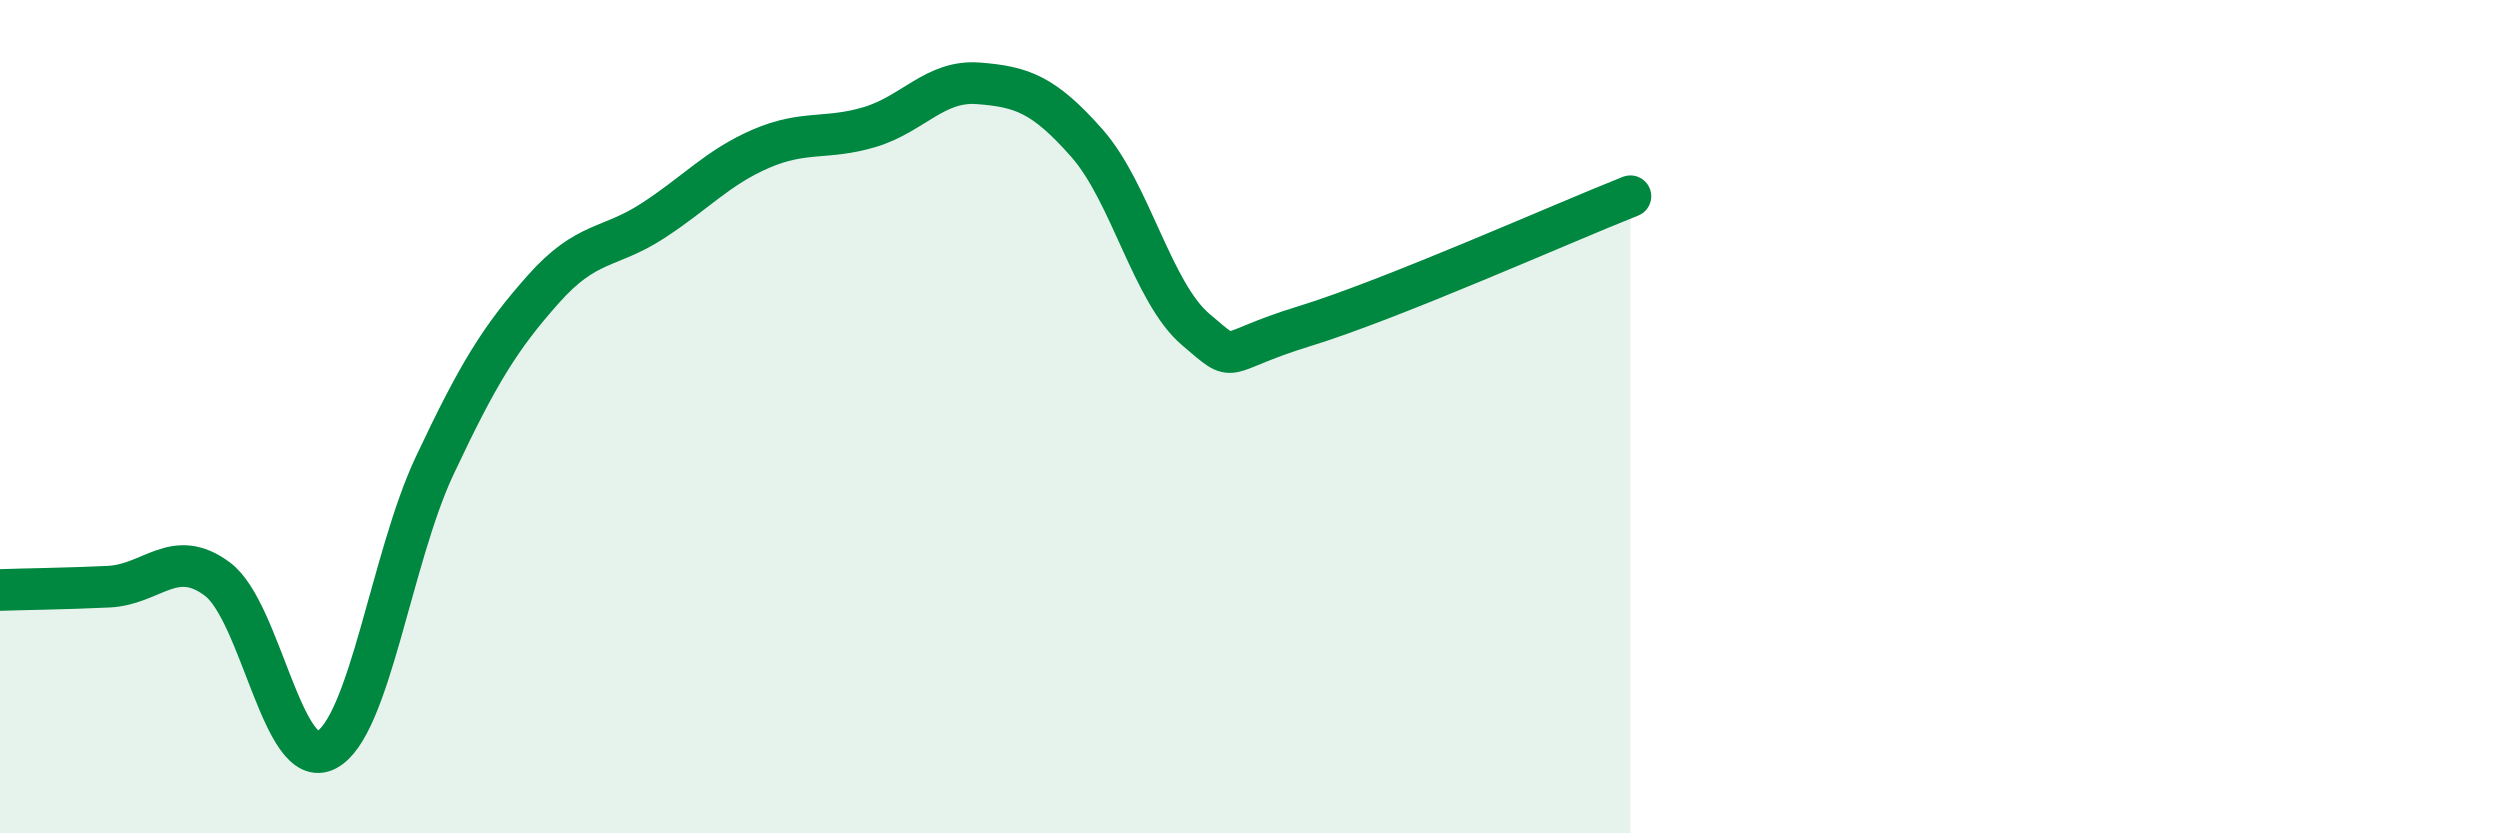
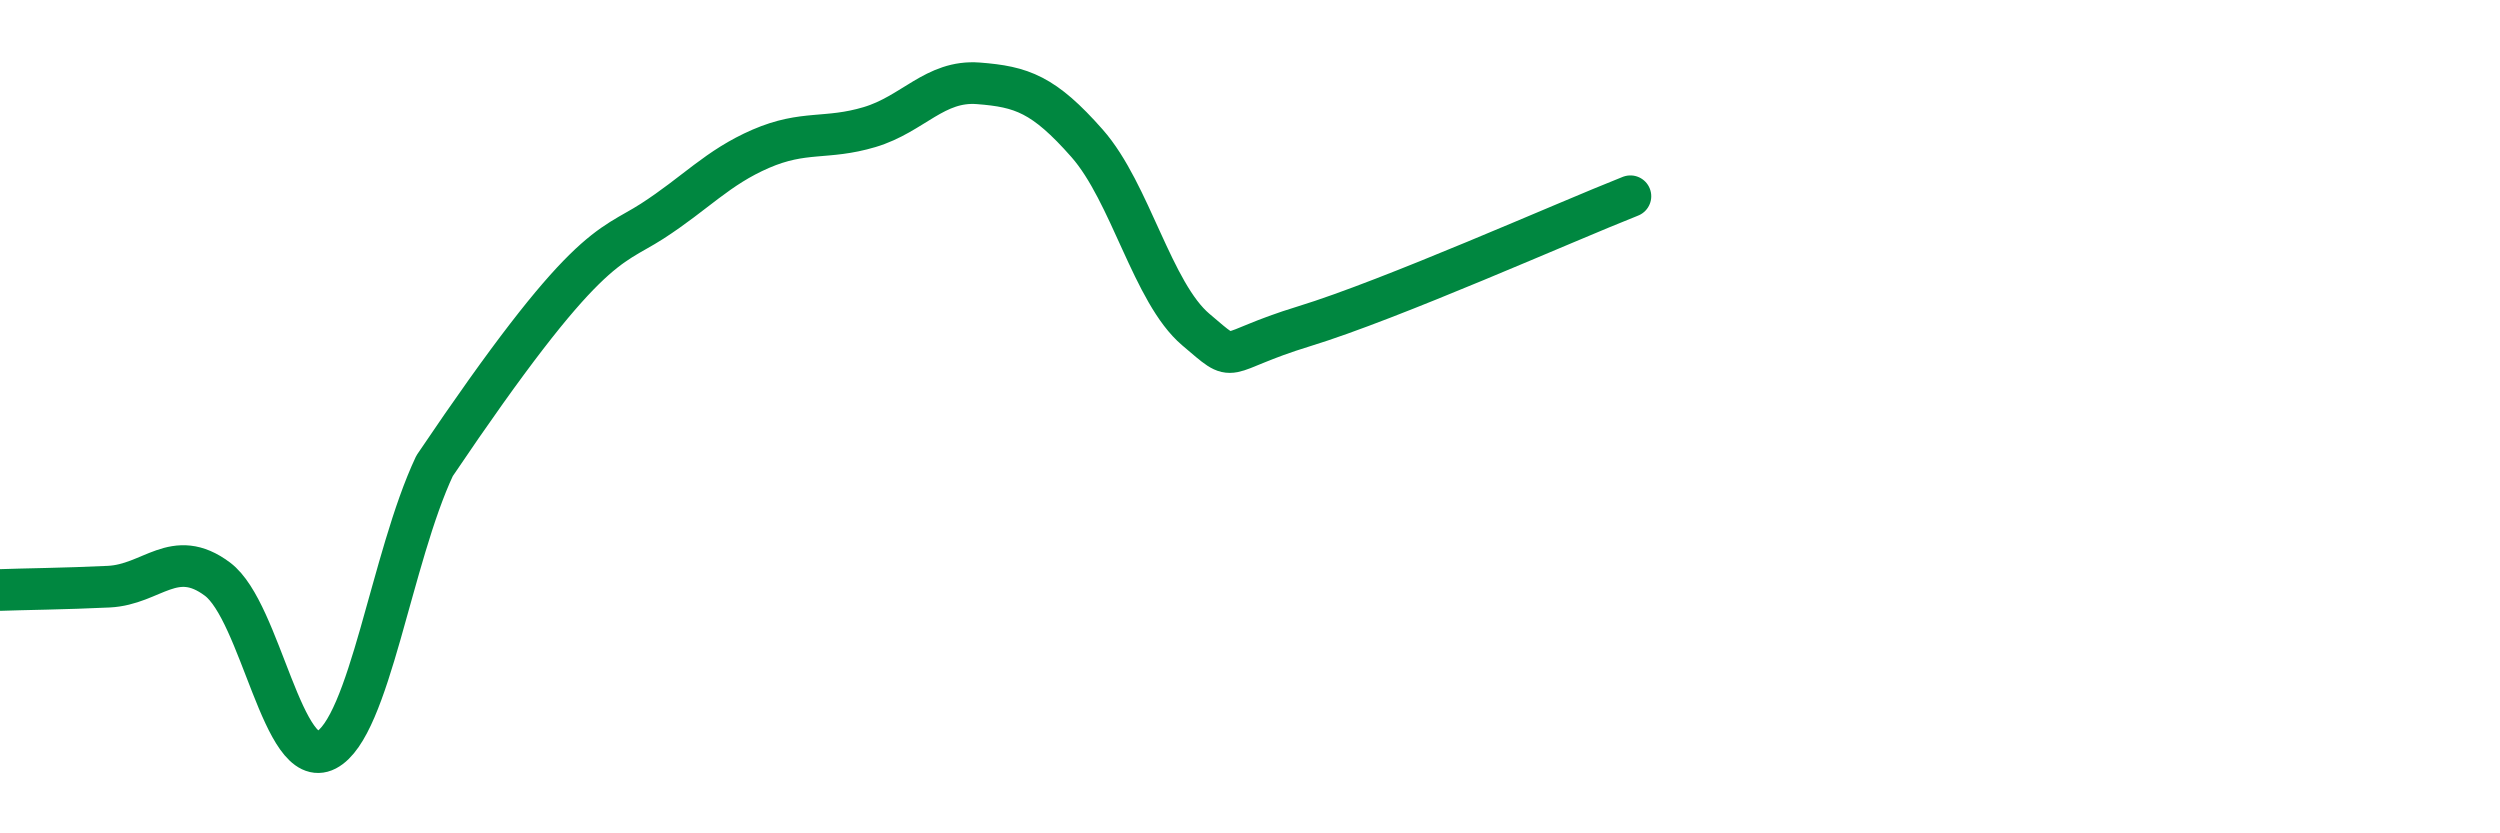
<svg xmlns="http://www.w3.org/2000/svg" width="60" height="20" viewBox="0 0 60 20">
-   <path d="M 0,14.16 C 0.52,14.14 1.57,14.13 2.61,14.08 C 3.65,14.03 4.18,13.12 5.22,13.9 C 6.26,14.68 6.79,18.54 7.83,18 C 8.87,17.46 9.39,13.39 10.43,11.18 C 11.47,8.97 12,8.11 13.04,6.94 C 14.08,5.77 14.61,5.98 15.65,5.31 C 16.69,4.64 17.22,4.02 18.26,3.57 C 19.3,3.12 19.83,3.36 20.87,3.05 C 21.91,2.74 22.44,1.92 23.48,2 C 24.52,2.08 25.05,2.26 26.09,3.44 C 27.13,4.62 27.66,7.03 28.7,7.91 C 29.74,8.79 29.21,8.47 31.3,7.83 C 33.39,7.19 37.56,5.33 39.13,4.71L39.13 20L0 20Z" fill="#008740" opacity="0.1" stroke-linecap="round" stroke-linejoin="round" />
-   <path d="M 0,14.16 C 0.52,14.14 1.57,14.13 2.61,14.08 C 3.65,14.03 4.18,13.12 5.22,13.9 C 6.26,14.68 6.79,18.54 7.83,18 C 8.87,17.46 9.39,13.39 10.43,11.18 C 11.47,8.97 12,8.11 13.04,6.94 C 14.08,5.77 14.61,5.98 15.65,5.31 C 16.69,4.64 17.22,4.02 18.26,3.57 C 19.3,3.12 19.83,3.36 20.87,3.05 C 21.91,2.74 22.44,1.92 23.48,2 C 24.52,2.08 25.05,2.26 26.09,3.44 C 27.13,4.62 27.66,7.03 28.7,7.91 C 29.74,8.79 29.21,8.47 31.3,7.83 C 33.39,7.19 37.56,5.33 39.13,4.71" stroke="#008740" stroke-width="1" fill="none" stroke-linecap="round" stroke-linejoin="round" />
+   <path d="M 0,14.16 C 0.52,14.14 1.57,14.13 2.61,14.08 C 3.65,14.03 4.18,13.12 5.22,13.9 C 6.26,14.68 6.79,18.54 7.83,18 C 8.87,17.46 9.39,13.39 10.43,11.18 C 14.08,5.77 14.61,5.98 15.65,5.31 C 16.69,4.64 17.22,4.02 18.26,3.57 C 19.3,3.12 19.83,3.36 20.87,3.05 C 21.91,2.74 22.44,1.92 23.48,2 C 24.52,2.08 25.05,2.26 26.09,3.44 C 27.13,4.62 27.66,7.03 28.7,7.91 C 29.74,8.79 29.21,8.47 31.3,7.83 C 33.39,7.19 37.56,5.33 39.13,4.71" stroke="#008740" stroke-width="1" fill="none" stroke-linecap="round" stroke-linejoin="round" />
</svg>